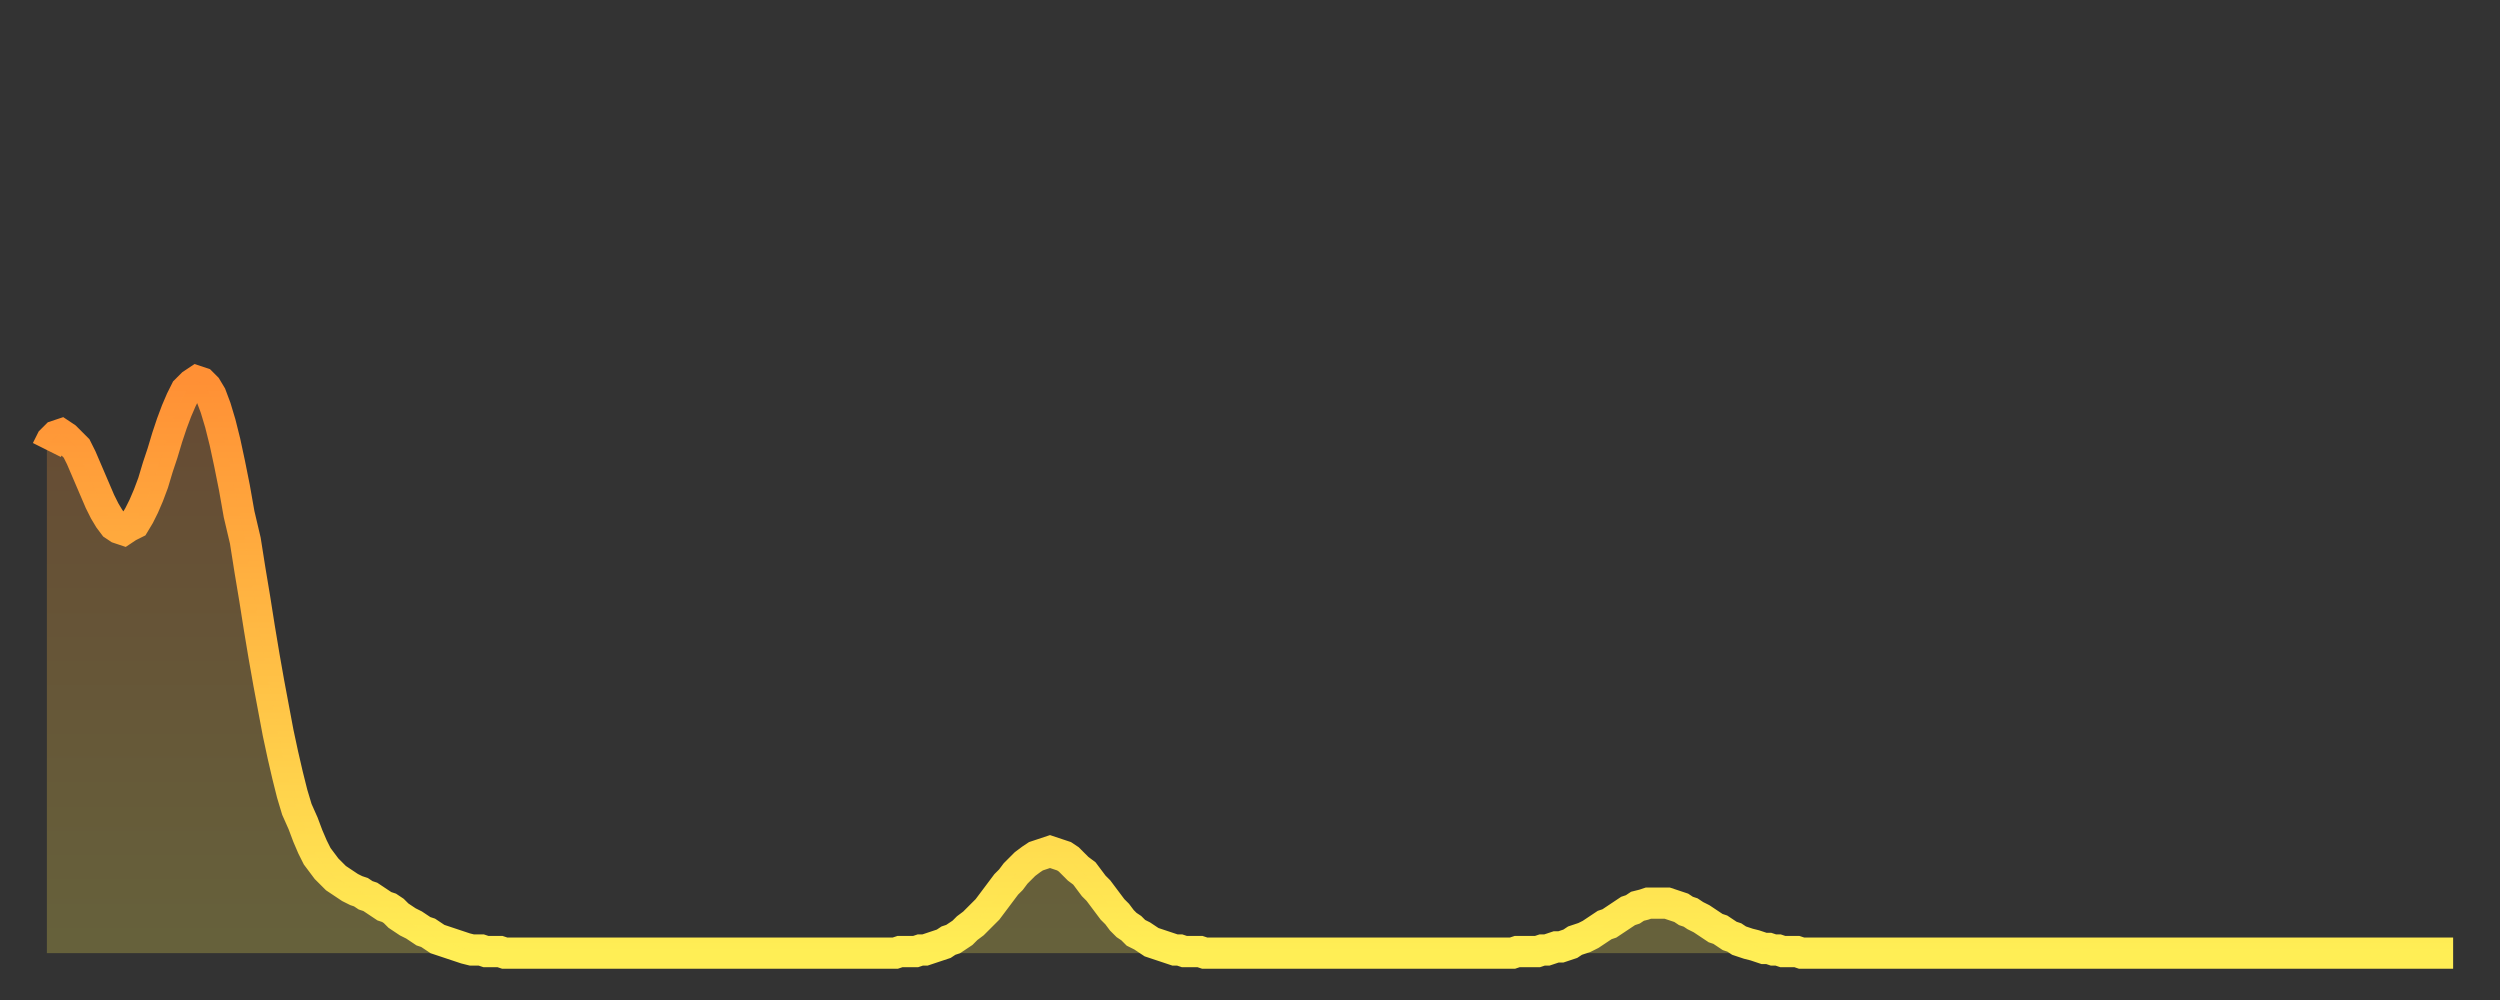
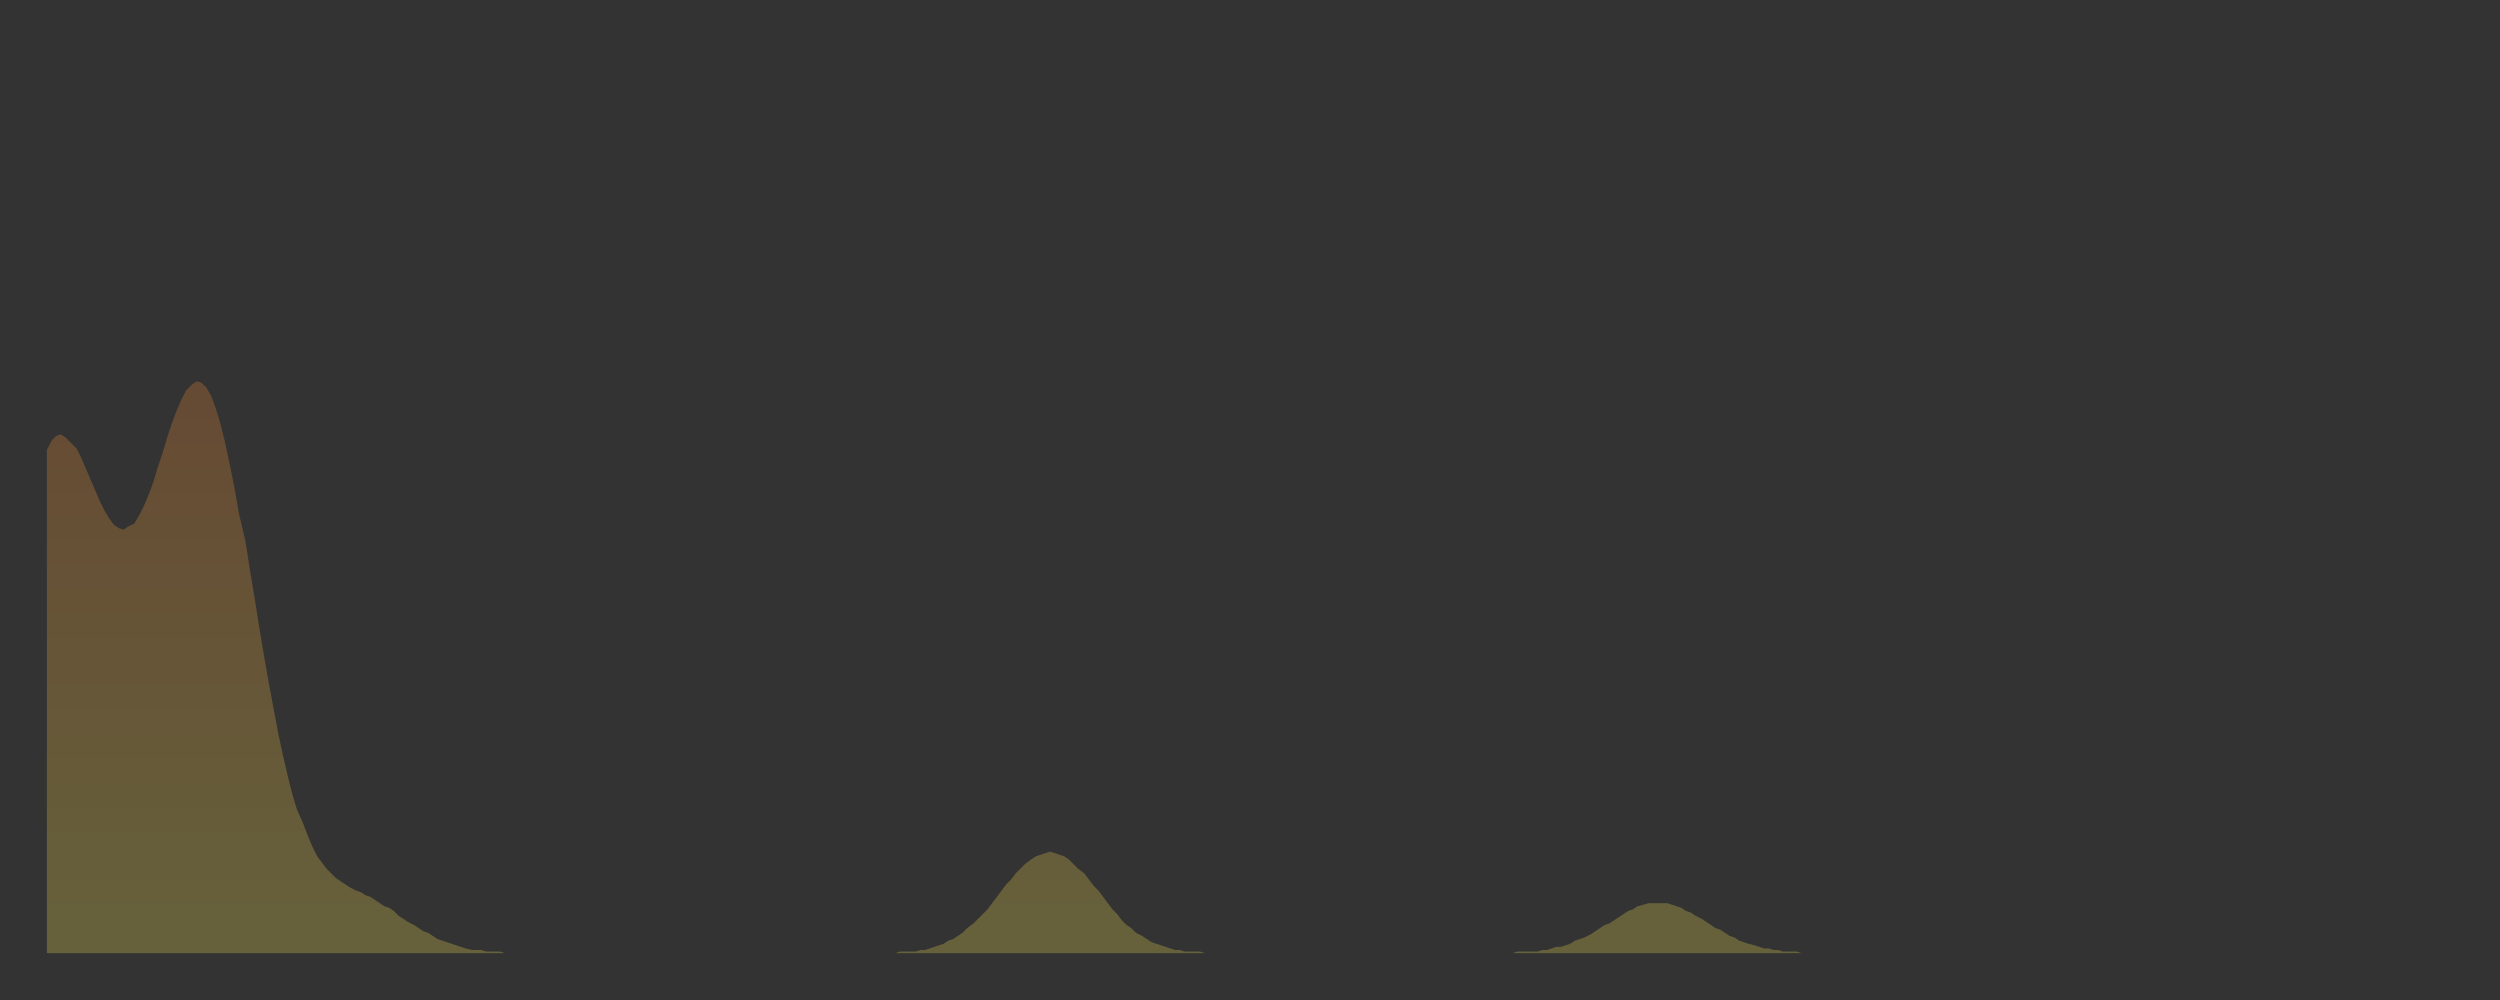
<svg xmlns="http://www.w3.org/2000/svg" baseProfile="full" height="64" version="1.1" width="160">
  <rect width="100%" height="100%" fill="#333333" stroke="none" />
  <defs>
    <linearGradient id="id360608" x1="0" x2="0" y1="0" y2="1">
      <stop offset="0%" stop-color="#ff9035" />
      <stop offset="50%" stop-color="#ffbf45" />
      <stop offset="100%" stop-color="#ffee55" />
    </linearGradient>
  </defs>
  <g transform="translate(3,3)">
    <g>
-       <path d="M 0.0 25.8 L 0.3 25.2 0.6 24.9 0.9 24.8 1.2 25.0 1.5 25.3 1.9 25.7 2.2 26.3 2.5 27.0 2.8 27.7 3.1 28.4 3.4 29.1 3.7 29.7 4.0 30.2 4.3 30.6 4.6 30.8 4.9 30.9 5.2 30.7 5.6 30.5 5.9 30.0 6.2 29.4 6.5 28.7 6.8 27.9 7.1 26.9 7.4 26.0 7.7 25.0 8.0 24.1 8.3 23.3 8.6 22.6 8.9 22.0 9.3 21.6 9.6 21.4 9.9 21.5 10.2 21.8 10.5 22.3 10.8 23.1 11.1 24.1 11.4 25.3 11.7 26.7 12.0 28.2 12.3 29.9 12.7 31.6 13.0 33.5 13.3 35.3 13.6 37.2 13.9 39.0 14.2 40.7 14.5 42.3 14.8 43.9 15.1 45.3 15.4 46.6 15.7 47.8 16.0 48.8 16.4 49.7 16.7 50.5 17.0 51.2 17.3 51.8 17.6 52.2 17.9 52.6 18.2 52.9 18.5 53.2 18.8 53.4 19.1 53.6 19.4 53.8 19.8 54.0 20.1 54.1 20.4 54.3 20.7 54.4 21.0 54.6 21.3 54.8 21.6 55.0 21.9 55.1 22.2 55.3 22.5 55.6 22.8 55.8 23.1 56.0 23.5 56.2 23.8 56.4 24.1 56.6 24.4 56.7 24.7 56.9 25.0 57.1 25.3 57.2 25.6 57.3 25.9 57.4 26.2 57.5 26.5 57.6 26.8 57.7 27.2 57.8 27.5 57.8 27.8 57.8 28.1 57.9 28.4 57.9 28.7 57.9 29.0 57.9 29.3 58.0 29.6 58.0 29.9 58.0 30.2 58.0 30.6 58.0 30.9 58.0 31.2 58.0 31.5 58.0 31.8 58.0 32.1 58.0 32.4 58.0 32.7 58.0 33.0 58.0 33.3 58.0 33.6 58.0 33.9 58.0 34.3 58.0 34.6 58.0 34.9 58.0 35.2 58.0 35.5 58.0 35.8 58.0 36.1 58.0 36.4 58.0 36.7 58.0 37.0 58.0 37.3 58.0 37.7 58.0 38.0 58.0 38.3 58.0 38.6 58.0 38.9 58.0 39.2 58.0 39.5 58.0 39.8 58.0 40.1 58.0 40.4 58.0 40.7 58.0 41.0 58.0 41.4 58.0 41.7 58.0 42.0 58.0 42.3 58.0 42.6 58.0 42.9 58.0 43.2 58.0 43.5 58.0 43.8 58.0 44.1 58.0 44.4 58.0 44.7 58.0 45.1 58.0 45.4 58.0 45.7 58.0 46.0 58.0 46.3 58.0 46.6 58.0 46.9 58.0 47.2 58.0 47.5 58.0 47.8 58.0 48.1 58.0 48.5 58.0 48.8 58.0 49.1 58.0 49.4 58.0 49.7 58.0 50.0 58.0 50.3 58.0 50.6 58.0 50.9 58.0 51.2 58.0 51.5 58.0 51.8 58.0 52.2 58.0 52.5 58.0 52.8 58.0 53.1 58.0 53.4 58.0 53.7 58.0 54.0 58.0 54.3 58.0 54.6 57.9 54.9 57.9 55.2 57.9 55.6 57.9 55.9 57.8 56.2 57.8 56.5 57.7 56.8 57.6 57.1 57.5 57.4 57.4 57.7 57.2 58.0 57.1 58.3 56.9 58.6 56.7 58.9 56.4 59.3 56.1 59.6 55.8 59.9 55.5 60.2 55.2 60.5 54.8 60.8 54.4 61.1 54.0 61.4 53.6 61.7 53.3 62.0 52.9 62.3 52.6 62.6 52.3 63.0 52.0 63.3 51.8 63.6 51.7 63.9 51.6 64.2 51.5 64.5 51.6 64.8 51.7 65.1 51.8 65.4 52.0 65.7 52.3 66.0 52.6 66.4 52.9 66.7 53.3 67.0 53.7 67.3 54.0 67.6 54.4 67.9 54.8 68.2 55.2 68.5 55.5 68.8 55.9 69.1 56.2 69.4 56.4 69.7 56.7 70.1 56.9 70.4 57.1 70.7 57.3 71.0 57.4 71.3 57.5 71.6 57.6 71.9 57.7 72.2 57.8 72.5 57.8 72.8 57.9 73.1 57.9 73.5 57.9 73.8 57.9 74.1 58.0 74.4 58.0 74.7 58.0 75.0 58.0 75.3 58.0 75.6 58.0 75.9 58.0 76.2 58.0 76.5 58.0 76.8 58.0 77.2 58.0 77.5 58.0 77.8 58.0 78.1 58.0 78.4 58.0 78.7 58.0 79.0 58.0 79.3 58.0 79.6 58.0 79.9 58.0 80.2 58.0 80.5 58.0 80.9 58.0 81.2 58.0 81.5 58.0 81.8 58.0 82.1 58.0 82.4 58.0 82.7 58.0 83.0 58.0 83.3 58.0 83.6 58.0 83.9 58.0 84.3 58.0 84.6 58.0 84.9 58.0 85.2 58.0 85.5 58.0 85.8 58.0 86.1 58.0 86.4 58.0 86.7 58.0 87.0 58.0 87.3 58.0 87.6 58.0 88.0 58.0 88.3 58.0 88.6 58.0 88.9 58.0 89.2 58.0 89.5 58.0 89.8 58.0 90.1 58.0 90.4 58.0 90.7 58.0 91.0 58.0 91.4 58.0 91.7 58.0 92.0 58.0 92.3 58.0 92.6 58.0 92.9 58.0 93.2 58.0 93.5 58.0 93.8 58.0 94.1 57.9 94.4 57.9 94.7 57.9 95.1 57.9 95.4 57.9 95.7 57.8 96.0 57.8 96.3 57.7 96.6 57.6 96.9 57.6 97.2 57.5 97.5 57.4 97.8 57.2 98.1 57.1 98.4 57.0 98.8 56.8 99.1 56.6 99.4 56.4 99.7 56.2 100.0 56.1 100.3 55.9 100.6 55.7 100.9 55.5 101.2 55.3 101.5 55.2 101.8 55.0 102.2 54.9 102.5 54.8 102.8 54.8 103.1 54.8 103.4 54.8 103.7 54.8 104.0 54.9 104.3 55.0 104.6 55.1 104.9 55.3 105.2 55.4 105.5 55.6 105.9 55.8 106.2 56.0 106.5 56.2 106.8 56.4 107.1 56.5 107.4 56.7 107.7 56.9 108.0 57.0 108.3 57.2 108.6 57.3 108.9 57.4 109.3 57.5 109.6 57.6 109.9 57.7 110.2 57.7 110.5 57.8 110.8 57.8 111.1 57.9 111.4 57.9 111.7 57.9 112.0 57.9 112.3 58.0 112.6 58.0 113.0 58.0 113.3 58.0 113.6 58.0 113.9 58.0 114.2 58.0 114.5 58.0 114.8 58.0 115.1 58.0 115.4 58.0 115.7 58.0 116.0 58.0 116.3 58.0 116.7 58.0 117.0 58.0 117.3 58.0 117.6 58.0 117.9 58.0 118.2 58.0 118.5 58.0 118.8 58.0 119.1 58.0 119.4 58.0 119.7 58.0 120.1 58.0 120.4 58.0 120.7 58.0 121.0 58.0 121.3 58.0 121.6 58.0 121.9 58.0 122.2 58.0 122.5 58.0 122.8 58.0 123.1 58.0 123.4 58.0 123.8 58.0 124.1 58.0 124.4 58.0 124.7 58.0 125.0 58.0 125.3 58.0 125.6 58.0 125.9 58.0 126.2 58.0 126.5 58.0 126.8 58.0 127.2 58.0 127.5 58.0 127.8 58.0 128.1 58.0 128.4 58.0 128.7 58.0 129.0 58.0 129.3 58.0 129.6 58.0 129.9 58.0 130.2 58.0 130.5 58.0 130.9 58.0 131.2 58.0 131.5 58.0 131.8 58.0 132.1 58.0 132.4 58.0 132.7 58.0 133.0 58.0 133.3 58.0 133.6 58.0 133.9 58.0 134.2 58.0 134.6 58.0 134.9 58.0 135.2 58.0 135.5 58.0 135.8 58.0 136.1 58.0 136.4 58.0 136.7 58.0 137.0 58.0 137.3 58.0 137.6 58.0 138.0 58.0 138.3 58.0 138.6 58.0 138.9 58.0 139.2 58.0 139.5 58.0 139.8 58.0 140.1 58.0 140.4 58.0 140.7 58.0 141.0 58.0 141.3 58.0 141.7 58.0 142.0 58.0 142.3 58.0 142.6 58.0 142.9 58.0 143.2 58.0 143.5 58.0 143.8 58.0 144.1 58.0 144.4 58.0 144.7 58.0 145.1 58.0 145.4 58.0 145.7 58.0 146.0 58.0 146.3 58.0 146.6 58.0 146.9 58.0 147.2 58.0 147.5 58.0 147.8 58.0 148.1 58.0 148.4 58.0 148.8 58.0 149.1 58.0 149.4 58.0 149.7 58.0 150.0 58.0 150.3 58.0 150.6 58.0 150.9 58.0 151.2 58.0 151.5 58.0 151.8 58.0 152.1 58.0 152.5 58.0 152.8 58.0 153.1 58.0 153.4 58.0 153.7 58.0 154.0 58.0" fill="none" id="graph-curve" opacity="1" stroke="url(#id360608)" stroke-width="2" />
      <path d="M 0 58 L 0.0 25.8 0.3 25.2 0.6 24.9 0.9 24.8 1.2 25.0 1.5 25.3 1.9 25.7 2.2 26.3 2.5 27.0 2.8 27.7 3.1 28.4 3.4 29.1 3.7 29.7 4.0 30.2 4.3 30.6 4.6 30.8 4.9 30.9 5.2 30.7 5.6 30.5 5.9 30.0 6.2 29.4 6.5 28.7 6.8 27.9 7.1 26.9 7.4 26.0 7.7 25.0 8.0 24.1 8.3 23.3 8.6 22.6 8.9 22.0 9.3 21.6 9.6 21.4 9.9 21.5 10.2 21.8 10.5 22.3 10.8 23.1 11.1 24.1 11.4 25.3 11.7 26.7 12.0 28.2 12.3 29.9 12.7 31.6 13.0 33.5 13.3 35.3 13.6 37.2 13.9 39.0 14.2 40.7 14.5 42.3 14.8 43.9 15.1 45.3 15.4 46.6 15.7 47.8 16.0 48.8 16.4 49.7 16.7 50.5 17.0 51.2 17.3 51.8 17.6 52.2 17.9 52.6 18.2 52.9 18.5 53.2 18.8 53.4 19.1 53.6 19.4 53.8 19.8 54.0 20.1 54.1 20.4 54.3 20.7 54.4 21.0 54.6 21.3 54.8 21.6 55.0 21.9 55.1 22.2 55.3 22.5 55.6 22.8 55.8 23.1 56.0 23.5 56.2 23.8 56.4 24.1 56.6 24.4 56.7 24.7 56.9 25.0 57.1 25.3 57.2 25.6 57.3 25.9 57.4 26.2 57.5 26.5 57.6 26.8 57.7 27.2 57.8 27.5 57.8 27.8 57.8 28.1 57.9 28.4 57.9 28.7 57.9 29.0 57.9 29.3 58.0 29.6 58.0 29.9 58.0 30.2 58.0 30.6 58.0 30.9 58.0 31.2 58.0 31.5 58.0 31.8 58.0 32.1 58.0 32.4 58.0 32.7 58.0 33.0 58.0 33.3 58.0 33.6 58.0 33.9 58.0 34.3 58.0 34.6 58.0 34.9 58.0 35.2 58.0 35.5 58.0 35.8 58.0 36.1 58.0 36.4 58.0 36.7 58.0 37.0 58.0 37.3 58.0 37.7 58.0 38.0 58.0 38.3 58.0 38.6 58.0 38.9 58.0 39.2 58.0 39.5 58.0 39.8 58.0 40.1 58.0 40.4 58.0 40.7 58.0 41.0 58.0 41.4 58.0 41.7 58.0 42.0 58.0 42.3 58.0 42.6 58.0 42.9 58.0 43.2 58.0 43.5 58.0 43.8 58.0 44.1 58.0 44.4 58.0 44.7 58.0 45.1 58.0 45.4 58.0 45.7 58.0 46.0 58.0 46.3 58.0 46.6 58.0 46.9 58.0 47.2 58.0 47.5 58.0 47.8 58.0 48.1 58.0 48.5 58.0 48.8 58.0 49.1 58.0 49.4 58.0 49.7 58.0 50.0 58.0 50.3 58.0 50.6 58.0 50.9 58.0 51.2 58.0 51.5 58.0 51.8 58.0 52.2 58.0 52.5 58.0 52.8 58.0 53.1 58.0 53.4 58.0 53.7 58.0 54.0 58.0 54.3 58.0 54.6 57.9 54.9 57.9 55.2 57.9 55.6 57.9 55.9 57.8 56.2 57.8 56.5 57.7 56.8 57.6 57.1 57.5 57.4 57.4 57.7 57.2 58.0 57.1 58.3 56.9 58.6 56.7 58.9 56.4 59.3 56.1 59.6 55.8 59.9 55.5 60.2 55.2 60.5 54.8 60.8 54.4 61.1 54.0 61.4 53.6 61.7 53.3 62.0 52.9 62.3 52.6 62.6 52.3 63.0 52.0 63.3 51.8 63.6 51.7 63.9 51.6 64.2 51.5 64.5 51.6 64.8 51.7 65.1 51.8 65.4 52.0 65.7 52.3 66.0 52.6 66.4 52.9 66.7 53.3 67.0 53.7 67.3 54.0 67.6 54.4 67.9 54.8 68.2 55.2 68.5 55.5 68.8 55.9 69.1 56.2 69.4 56.4 69.7 56.7 70.1 56.9 70.4 57.1 70.7 57.3 71.0 57.4 71.3 57.5 71.6 57.6 71.9 57.7 72.2 57.8 72.5 57.8 72.8 57.9 73.1 57.9 73.5 57.9 73.8 57.9 74.1 58.0 74.4 58.0 74.7 58.0 75.0 58.0 75.3 58.0 75.6 58.0 75.9 58.0 76.2 58.0 76.5 58.0 76.8 58.0 77.2 58.0 77.5 58.0 77.8 58.0 78.1 58.0 78.4 58.0 78.7 58.0 79.0 58.0 79.3 58.0 79.6 58.0 79.9 58.0 80.2 58.0 80.5 58.0 80.9 58.0 81.2 58.0 81.5 58.0 81.8 58.0 82.1 58.0 82.4 58.0 82.7 58.0 83.0 58.0 83.3 58.0 83.6 58.0 83.9 58.0 84.3 58.0 84.6 58.0 84.9 58.0 85.2 58.0 85.5 58.0 85.8 58.0 86.1 58.0 86.4 58.0 86.7 58.0 87.0 58.0 87.3 58.0 87.6 58.0 88.0 58.0 88.3 58.0 88.6 58.0 88.9 58.0 89.2 58.0 89.5 58.0 89.8 58.0 90.1 58.0 90.4 58.0 90.7 58.0 91.0 58.0 91.4 58.0 91.7 58.0 92.0 58.0 92.3 58.0 92.6 58.0 92.9 58.0 93.2 58.0 93.5 58.0 93.8 58.0 94.1 57.9 94.4 57.9 94.7 57.9 95.1 57.9 95.4 57.9 95.7 57.8 96.0 57.8 96.3 57.7 96.6 57.6 96.9 57.6 97.2 57.5 97.5 57.4 97.8 57.2 98.1 57.1 98.4 57.0 98.8 56.8 99.1 56.6 99.4 56.4 99.7 56.2 100.0 56.1 100.3 55.9 100.6 55.7 100.9 55.5 101.2 55.3 101.5 55.2 101.8 55.0 102.2 54.9 102.5 54.8 102.8 54.8 103.1 54.8 103.4 54.8 103.7 54.8 104.0 54.9 104.3 55.0 104.6 55.1 104.9 55.3 105.2 55.4 105.5 55.6 105.9 55.8 106.2 56.0 106.5 56.2 106.8 56.4 107.1 56.5 107.4 56.7 107.7 56.9 108.0 57.0 108.3 57.2 108.6 57.3 108.9 57.4 109.3 57.5 109.6 57.6 109.9 57.7 110.2 57.7 110.5 57.8 110.8 57.8 111.1 57.9 111.4 57.9 111.7 57.9 112.0 57.9 112.3 58.0 112.6 58.0 113.0 58.0 113.3 58.0 113.6 58.0 113.9 58.0 114.2 58.0 114.5 58.0 114.8 58.0 115.1 58.0 115.4 58.0 115.7 58.0 116.0 58.0 116.3 58.0 116.7 58.0 117.0 58.0 117.3 58.0 117.6 58.0 117.9 58.0 118.2 58.0 118.5 58.0 118.8 58.0 119.1 58.0 119.4 58.0 119.7 58.0 120.1 58.0 120.4 58.0 120.7 58.0 121.0 58.0 121.3 58.0 121.6 58.0 121.9 58.0 122.2 58.0 122.5 58.0 122.8 58.0 123.1 58.0 123.4 58.0 123.8 58.0 124.1 58.0 124.4 58.0 124.7 58.0 125.0 58.0 125.3 58.0 125.6 58.0 125.9 58.0 126.2 58.0 126.5 58.0 126.8 58.0 127.2 58.0 127.5 58.0 127.8 58.0 128.1 58.0 128.4 58.0 128.7 58.0 129.0 58.0 129.3 58.0 129.6 58.0 129.9 58.0 130.2 58.0 130.5 58.0 130.9 58.0 131.2 58.0 131.5 58.0 131.8 58.0 132.1 58.0 132.4 58.0 132.7 58.0 133.0 58.0 133.3 58.0 133.6 58.0 133.9 58.0 134.2 58.0 134.6 58.0 134.9 58.0 135.2 58.0 135.5 58.0 135.8 58.0 136.1 58.0 136.4 58.0 136.7 58.0 137.0 58.0 137.3 58.0 137.6 58.0 138.0 58.0 138.3 58.0 138.6 58.0 138.9 58.0 139.2 58.0 139.5 58.0 139.8 58.0 140.1 58.0 140.4 58.0 140.7 58.0 141.0 58.0 141.3 58.0 141.7 58.0 142.0 58.0 142.3 58.0 142.6 58.0 142.9 58.0 143.2 58.0 143.5 58.0 143.8 58.0 144.1 58.0 144.4 58.0 144.7 58.0 145.1 58.0 145.4 58.0 145.7 58.0 146.0 58.0 146.3 58.0 146.6 58.0 146.9 58.0 147.2 58.0 147.5 58.0 147.8 58.0 148.1 58.0 148.4 58.0 148.8 58.0 149.1 58.0 149.4 58.0 149.7 58.0 150.0 58.0 150.3 58.0 150.6 58.0 150.9 58.0 151.2 58.0 151.5 58.0 151.8 58.0 152.1 58.0 152.5 58.0 152.8 58.0 153.1 58.0 153.4 58.0 153.7 58.0 154.0 58.0 154 58" fill="url(#id360608)" fill-opacity=".25" id="graph-shadow" />
    </g>
  </g>
</svg>